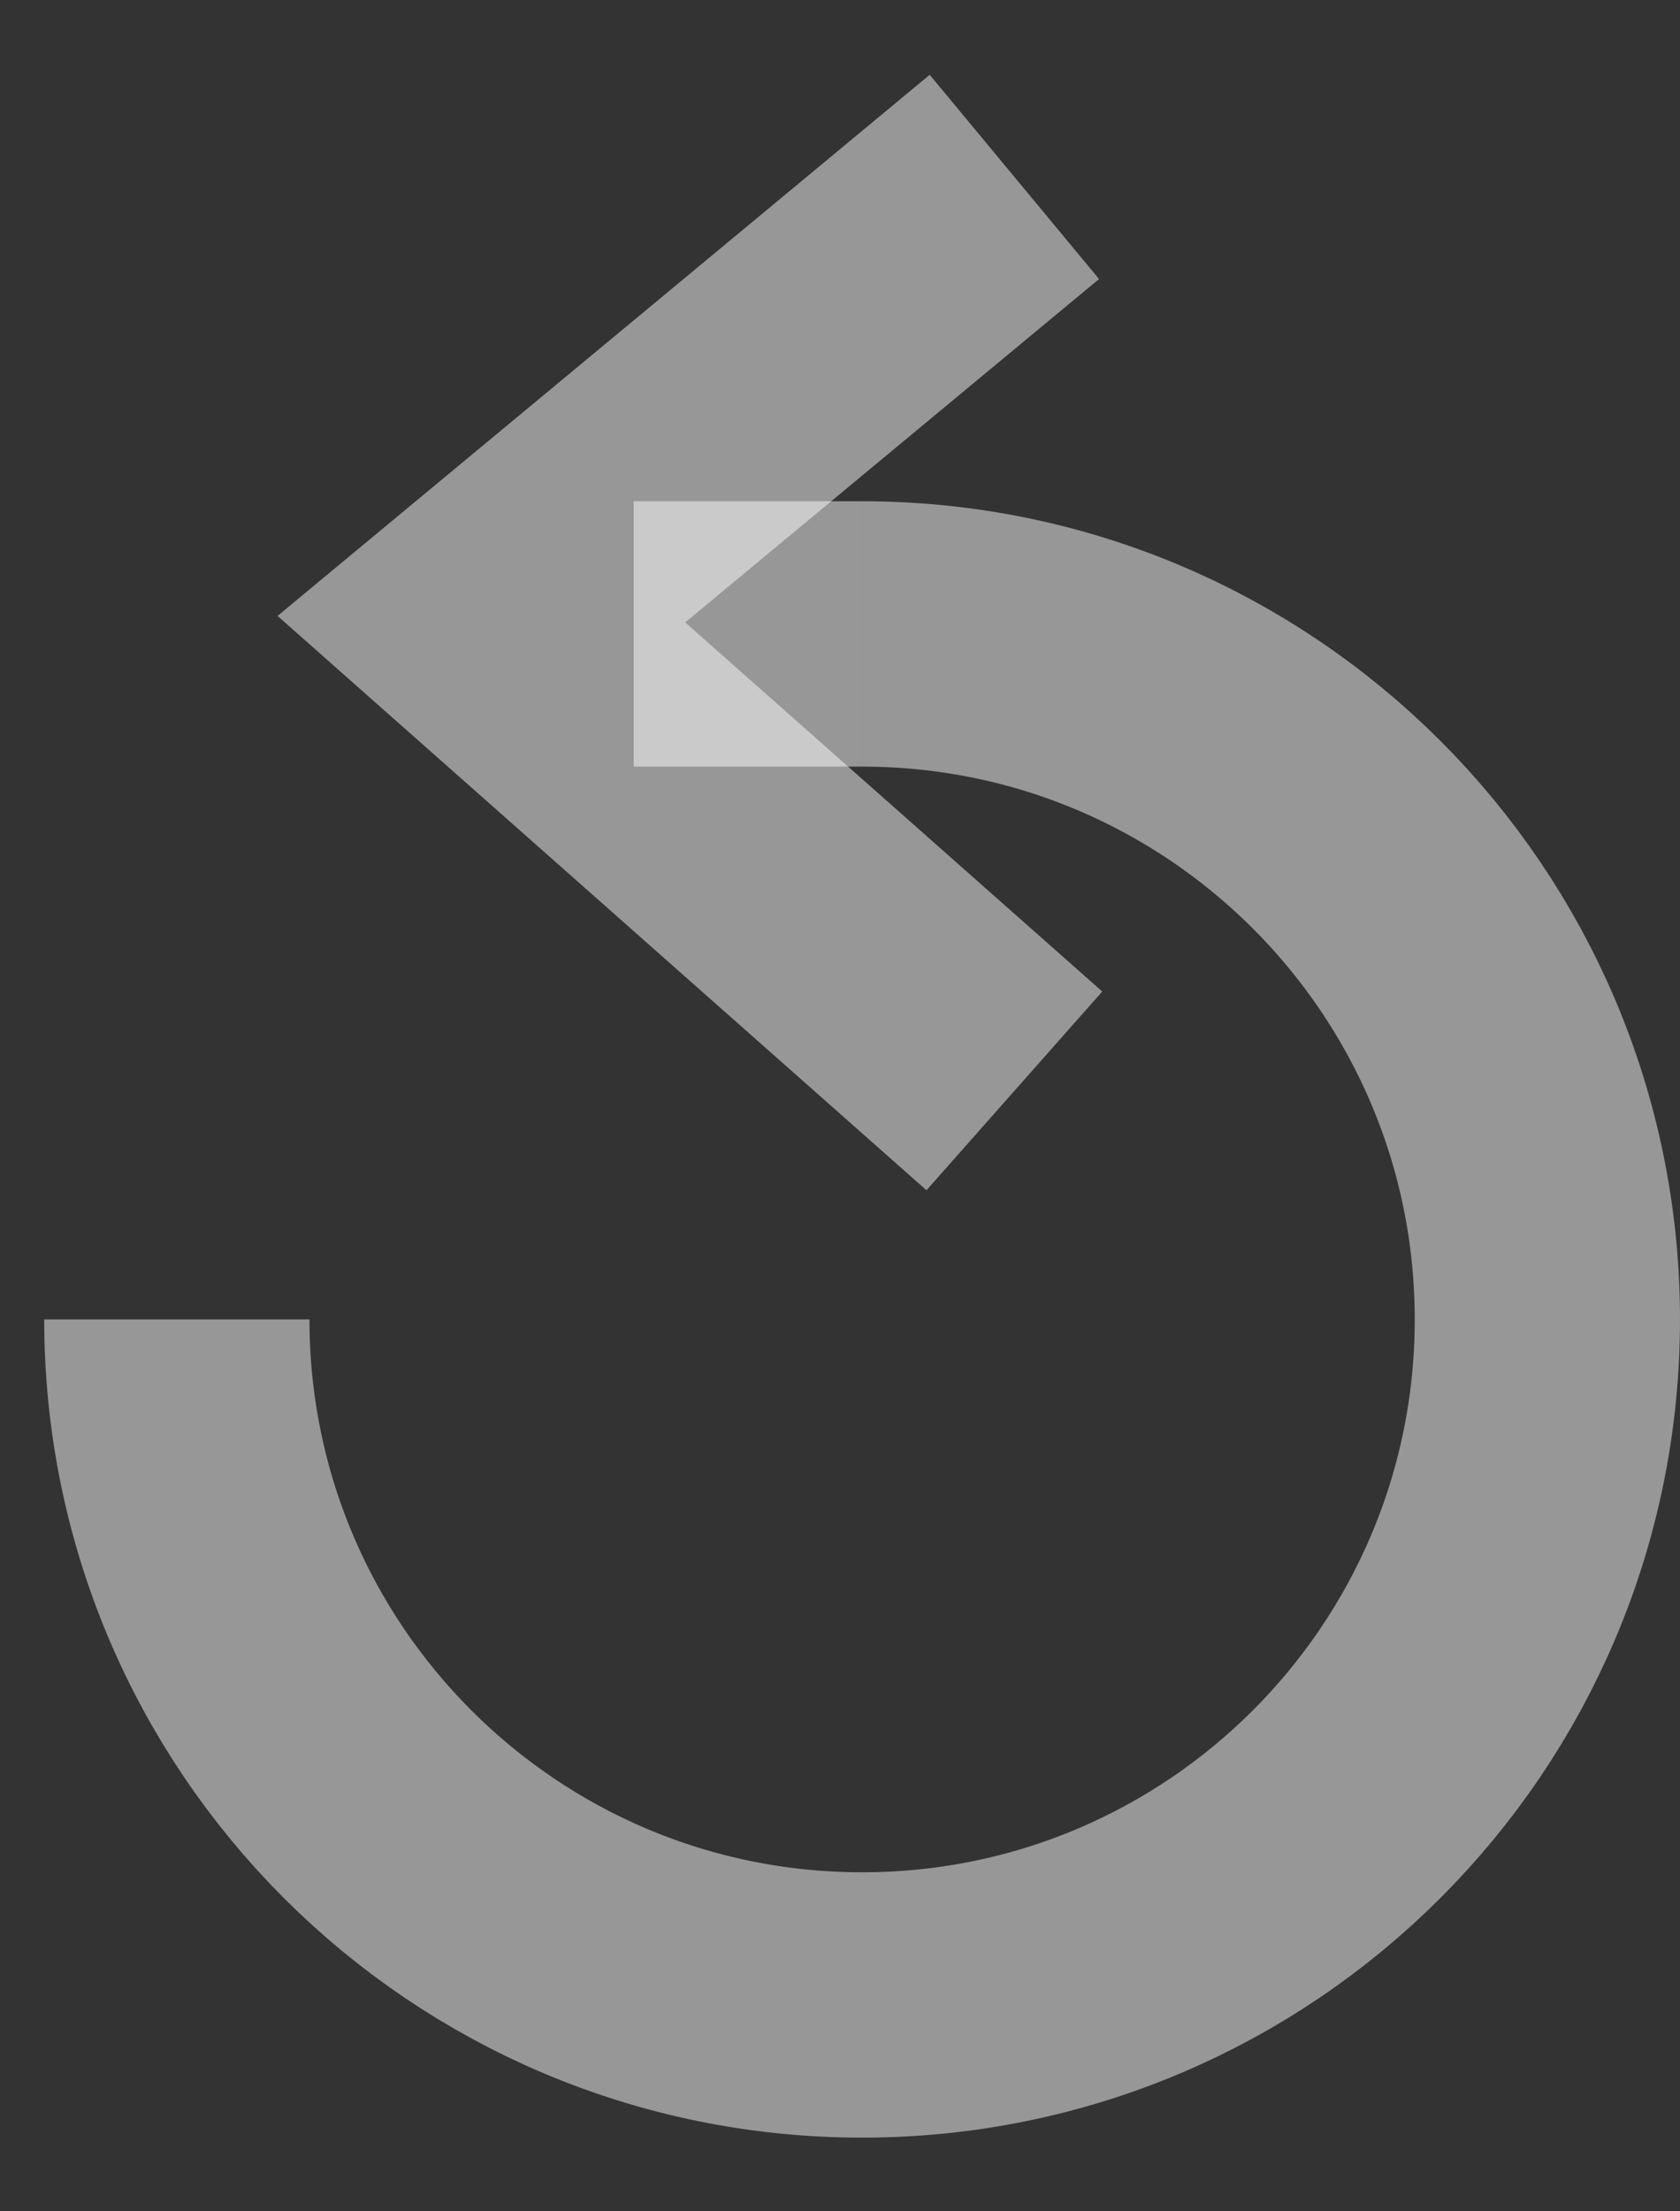
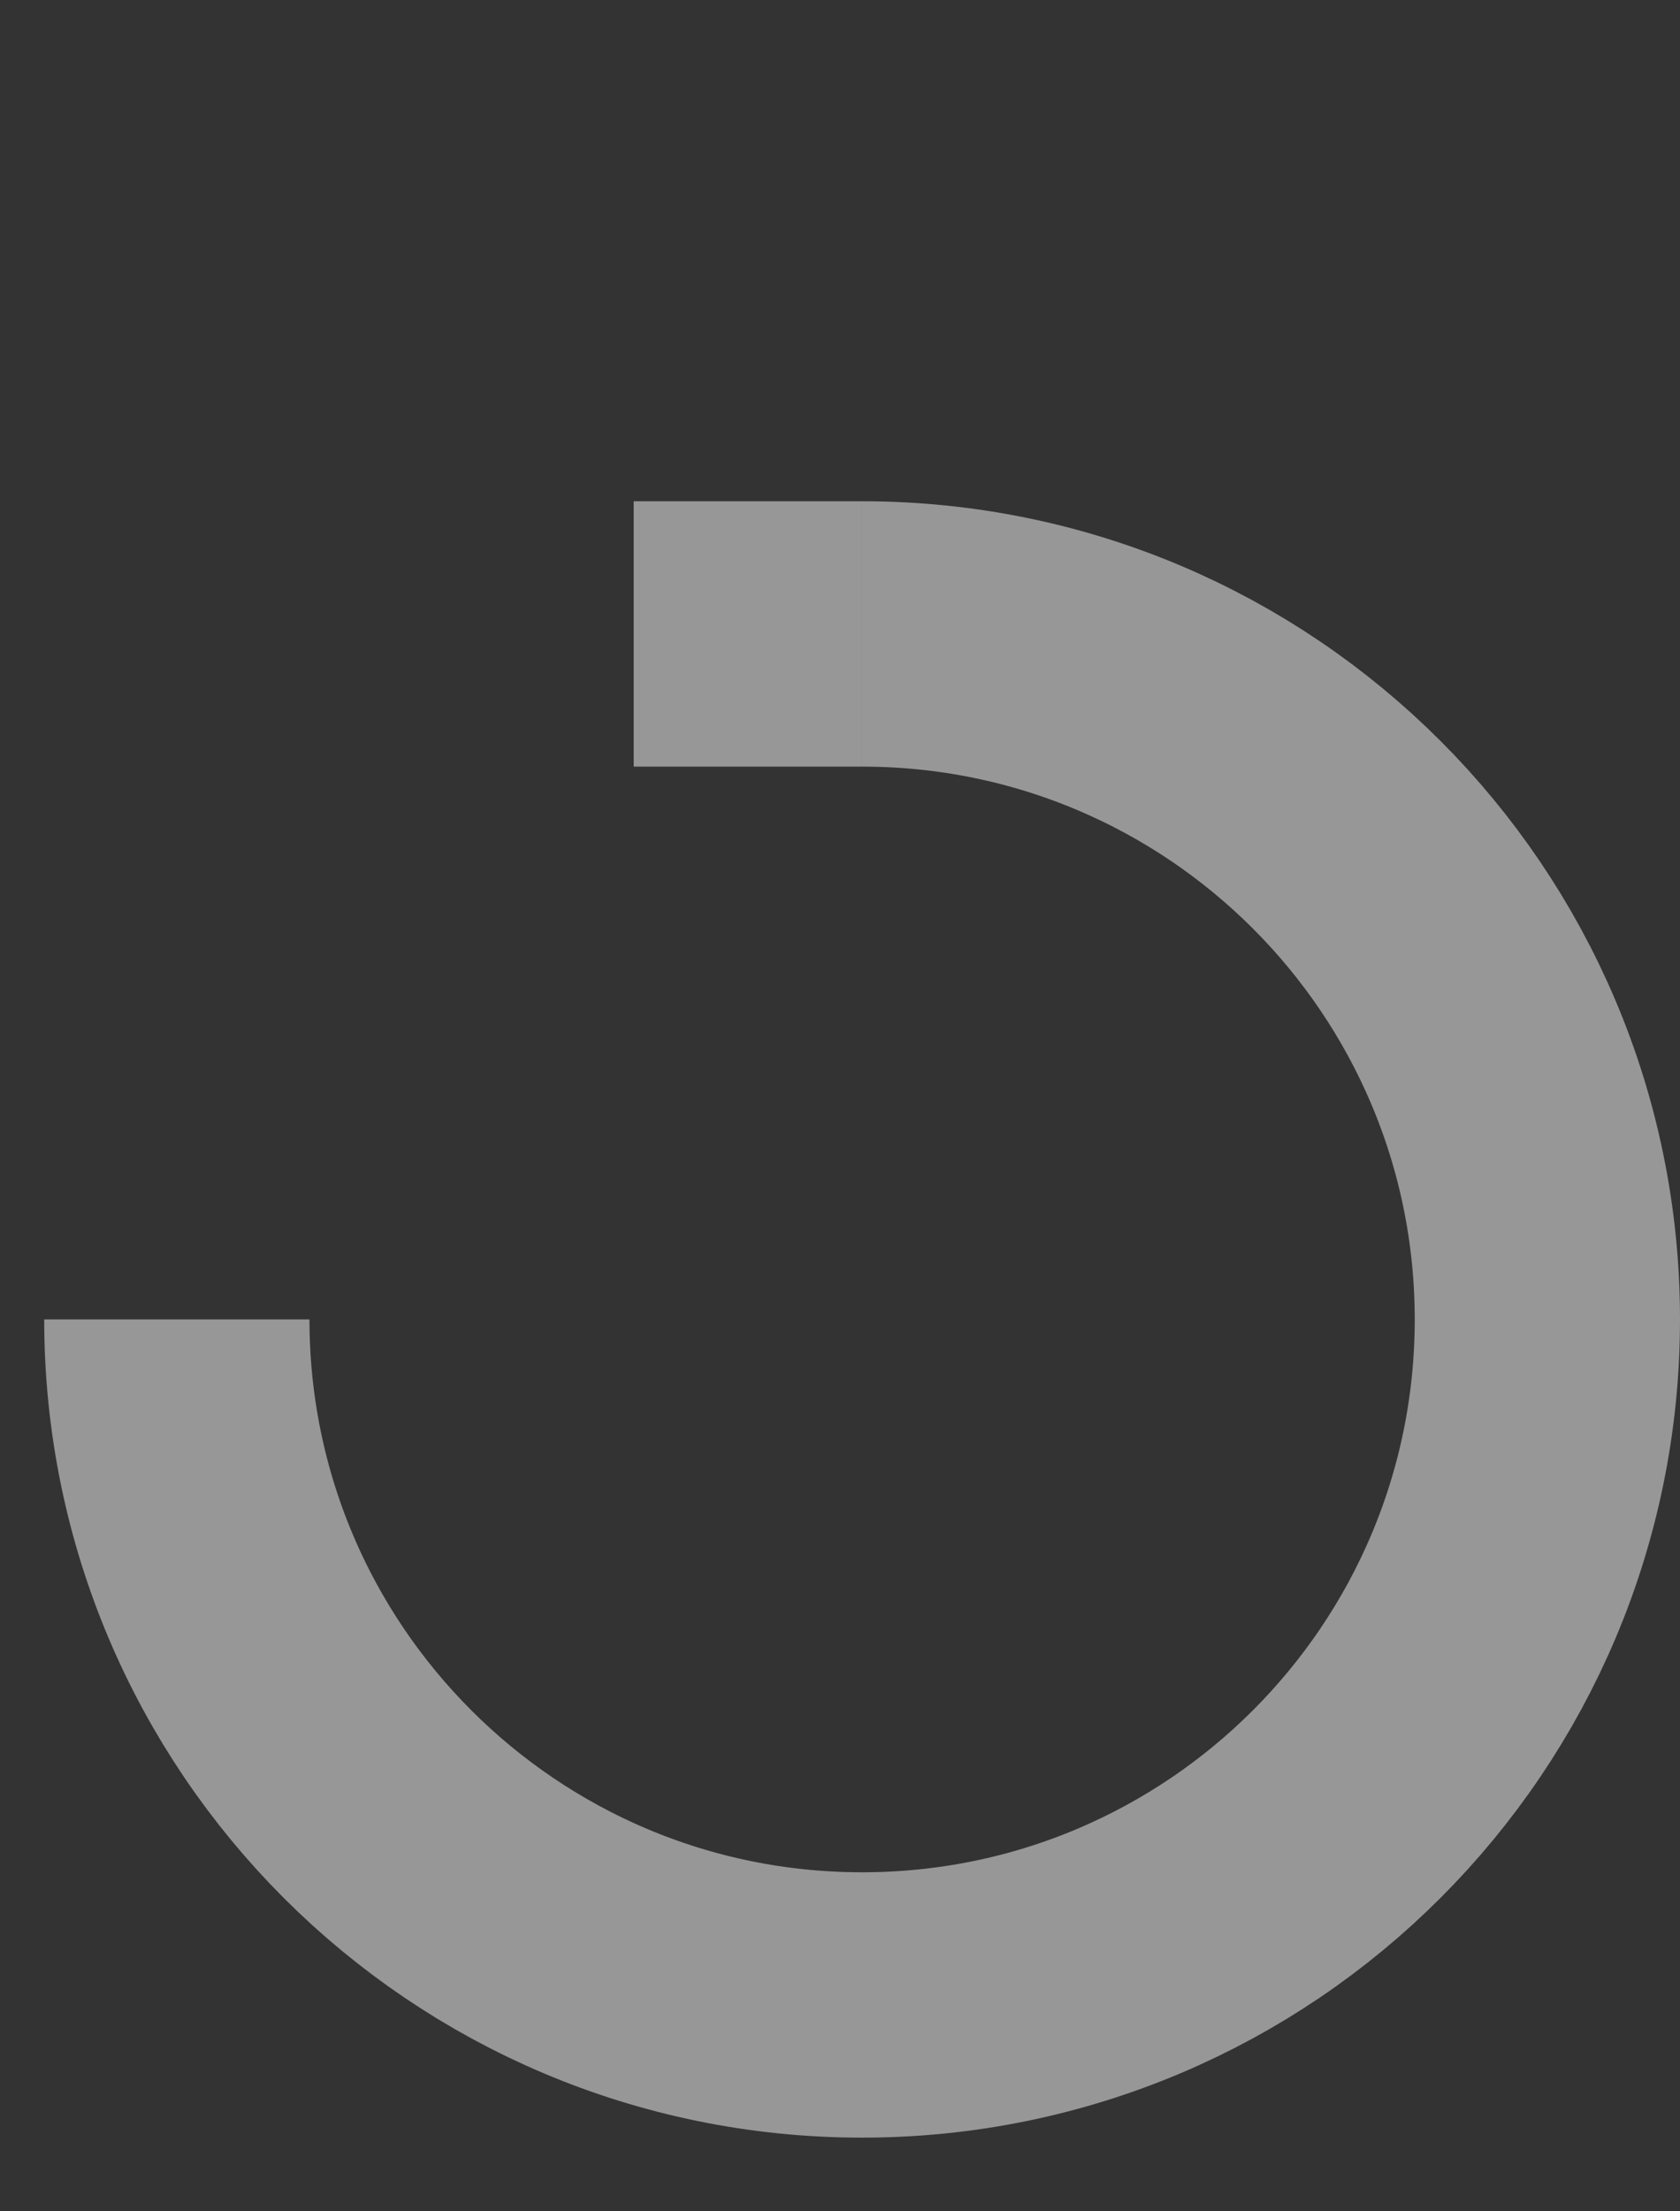
<svg xmlns="http://www.w3.org/2000/svg" width="19" height="25" viewBox="0 0 19 25" fill="none">
  <rect x="0" y="0" width="19" height="25" fill="#333333" stroke="none" />
-   <path d="M11.472 12.333L5.444 7L11.472 2" stroke="white" stroke-opacity="0.49" stroke-width="3" />
  <path d="M9.75 7.167H7.167" stroke="white" stroke-opacity="0.49" stroke-width="3" />
  <path d="M2 14.917C2 19.197 5.47 22.667 9.75 22.667C14.03 22.667 17.5 19.197 17.5 14.917C17.5 10.636 14.03 7.167 9.75 7.167" stroke="white" stroke-opacity="0.49" stroke-width="3" />
</svg>